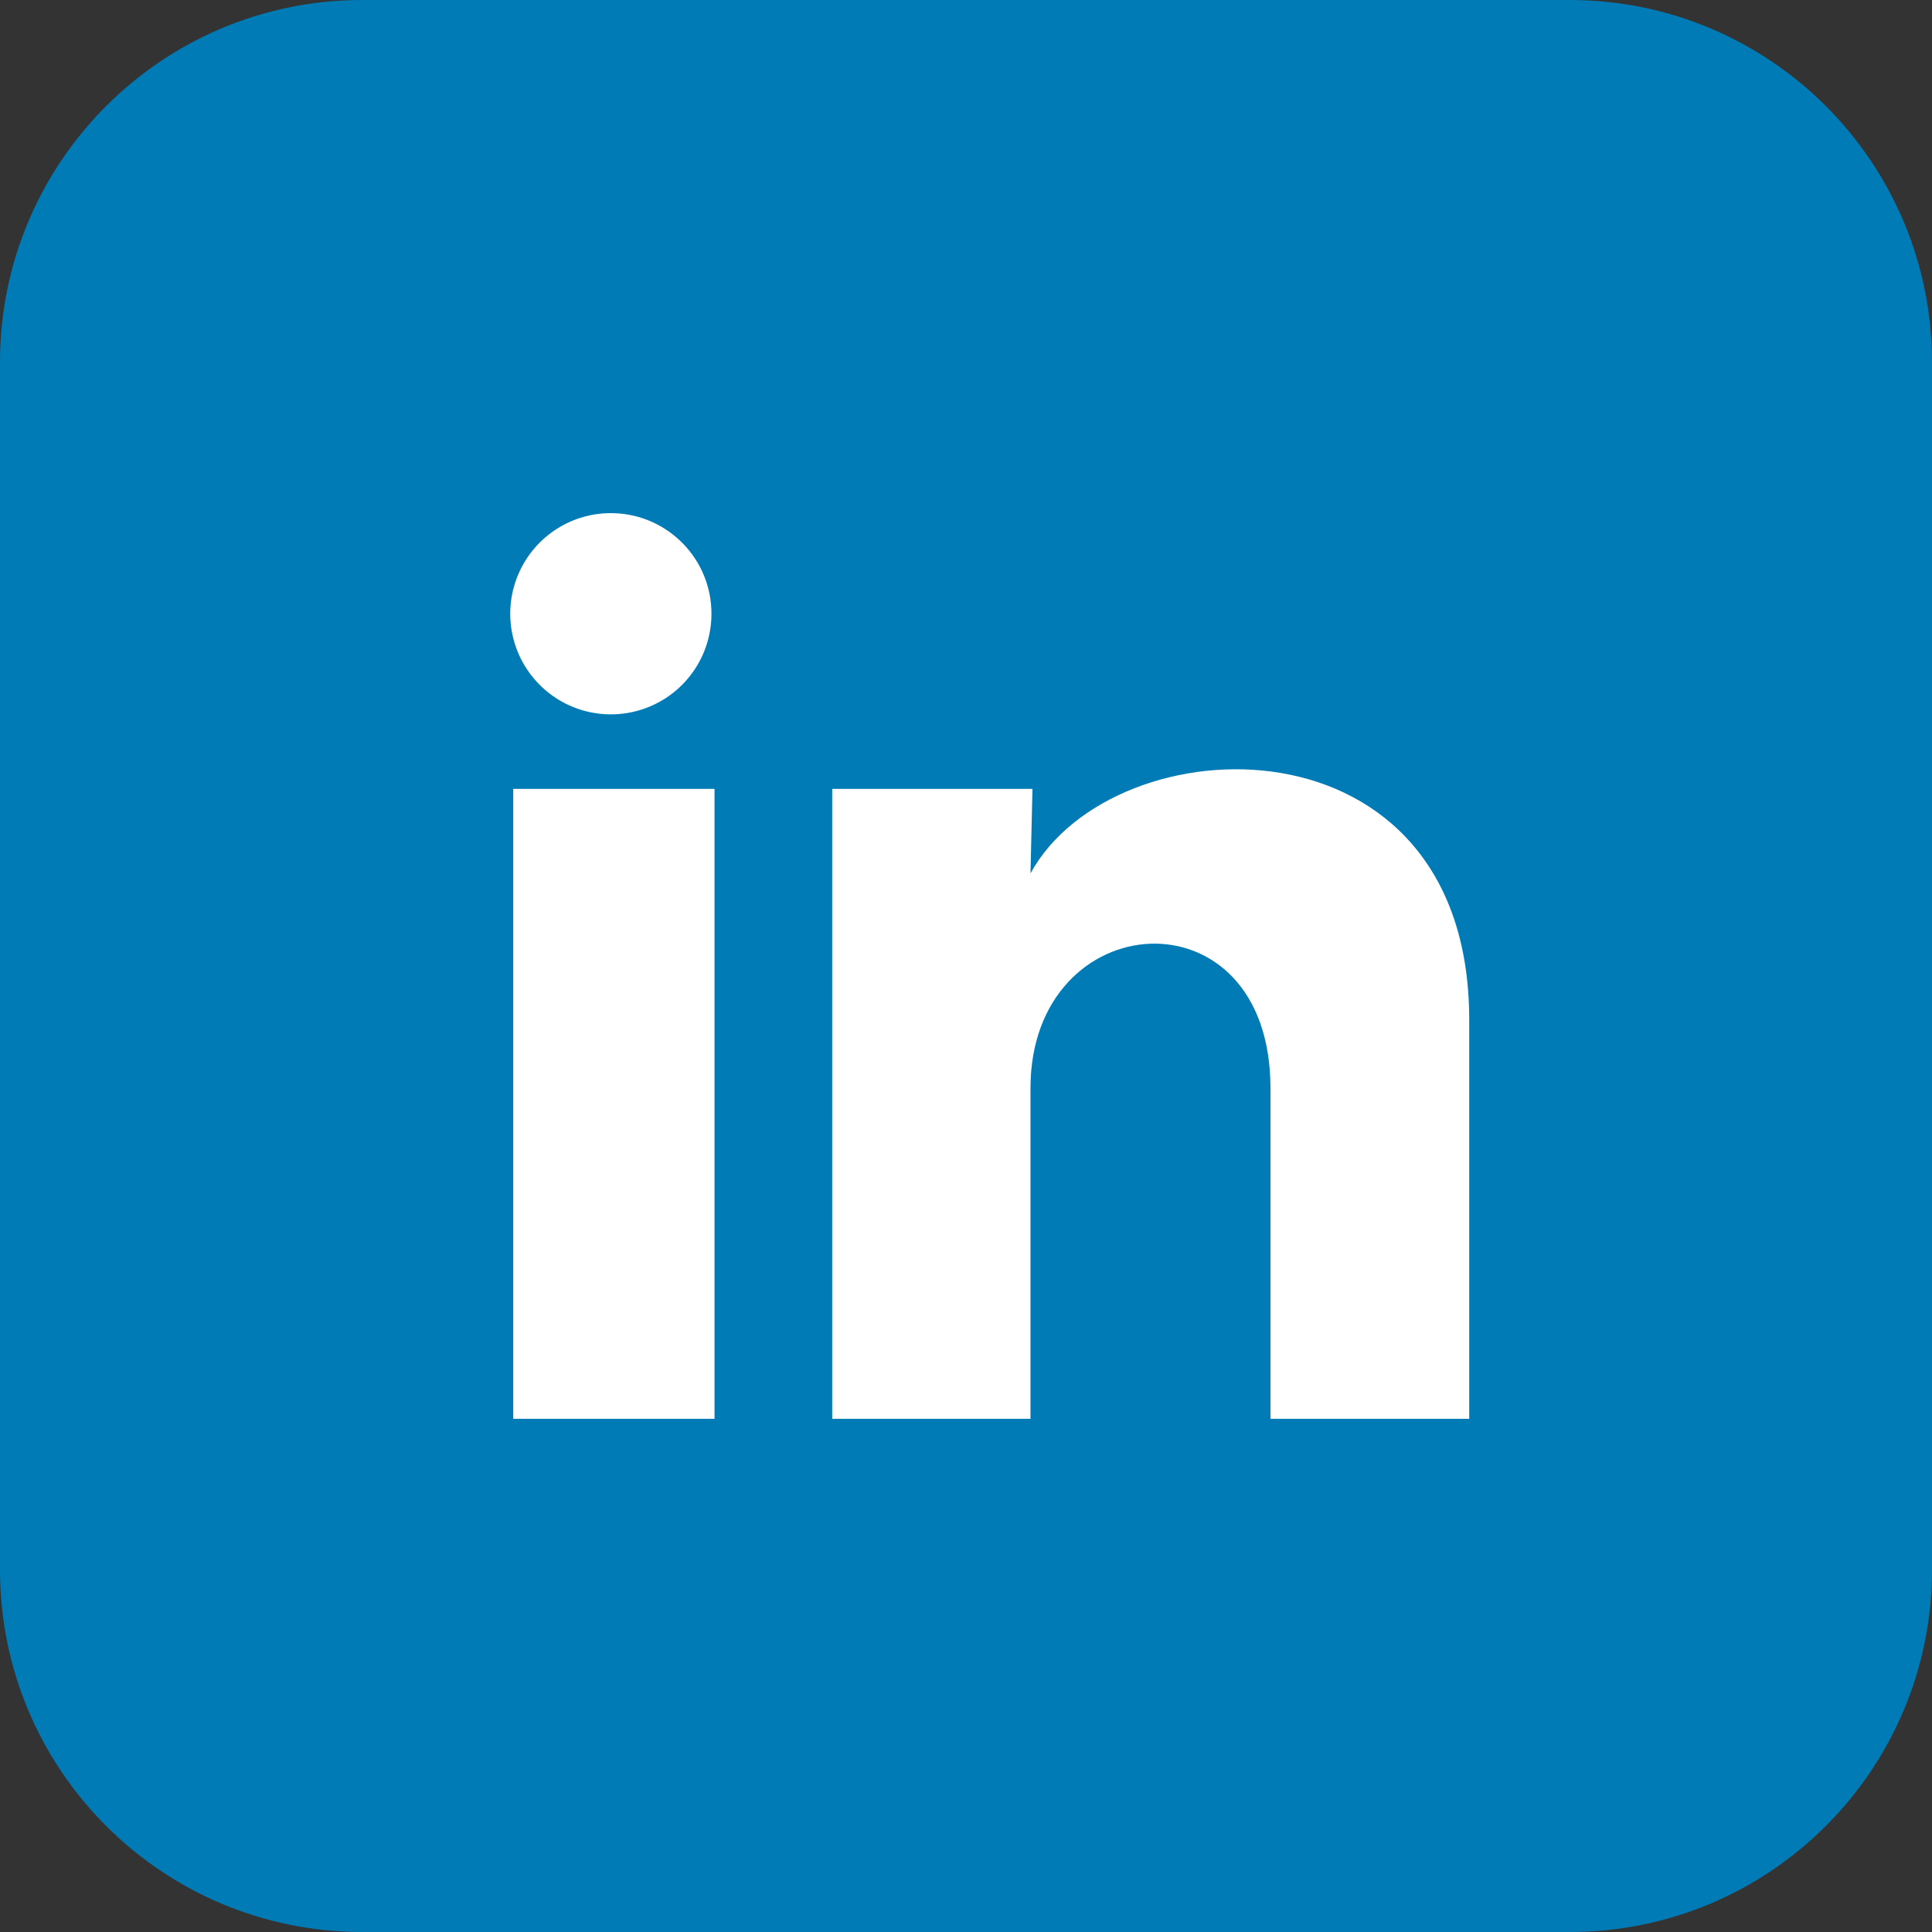
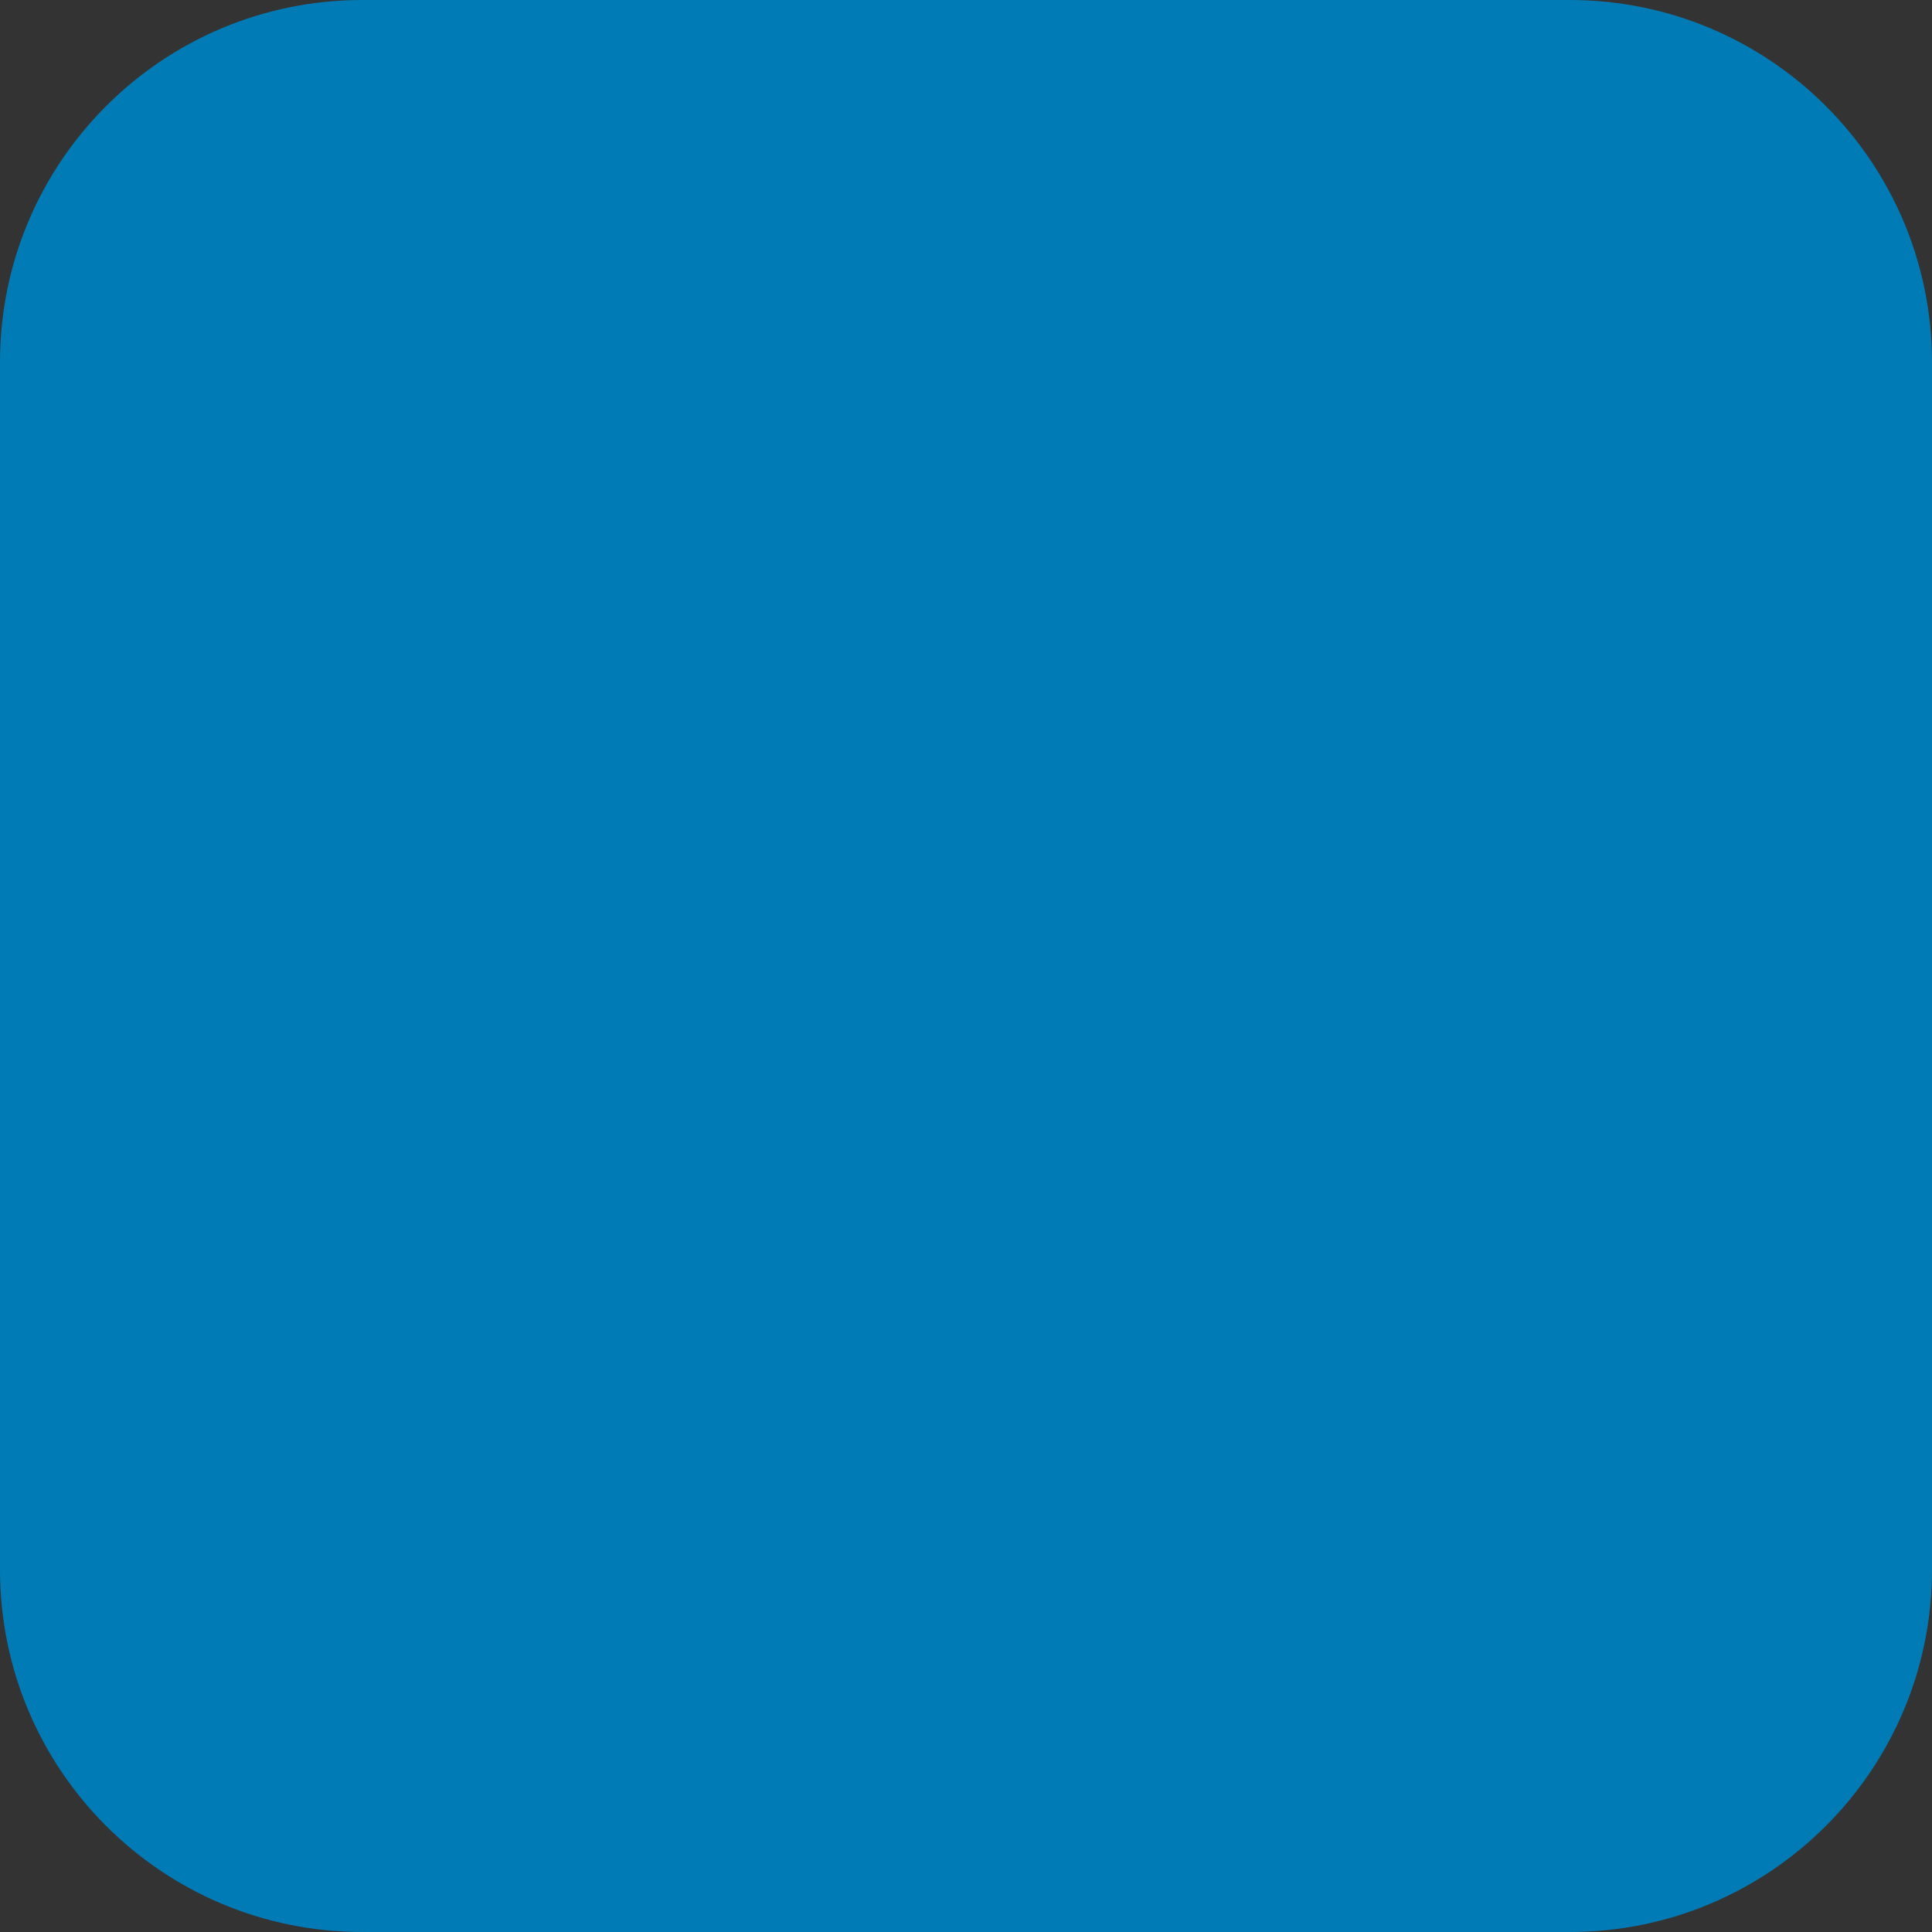
<svg xmlns="http://www.w3.org/2000/svg" width="32" height="32" viewBox="0 0 32 32" fill="none">
  <rect x="0" y="0" width="32" height="32" fill="#333333" stroke="none" />
  <g clip-path="url(#clip0_1286_549)">
    <path d="M26 0H6C2.686 0 0 2.686 0 6V26C0 29.314 2.686 32 6 32H26C29.314 32 32 29.314 32 26V6C32 2.686 29.314 0 26 0Z" fill="#007BB5" />
-     <path d="M11.784 10.166C11.784 10.845 11.373 11.456 10.744 11.71C10.115 11.965 9.394 11.813 8.922 11.326C8.449 10.839 8.319 10.114 8.593 9.493C8.867 8.872 9.49 8.479 10.168 8.5C11.069 8.527 11.785 9.265 11.784 10.166ZM11.835 13.066H8.501V23.5H11.835V13.066ZM17.101 13.066H13.784V23.5H17.068V18.025C17.068 14.975 21.043 14.691 21.043 18.025V23.5H24.335V16.891C24.335 11.75 18.451 11.941 17.068 14.466L17.101 13.066Z" fill="white" />
  </g>
  <defs>
    <clipPath id="clip0_1286_549">
      <rect width="32" height="32" fill="white" />
    </clipPath>
  </defs>
</svg>